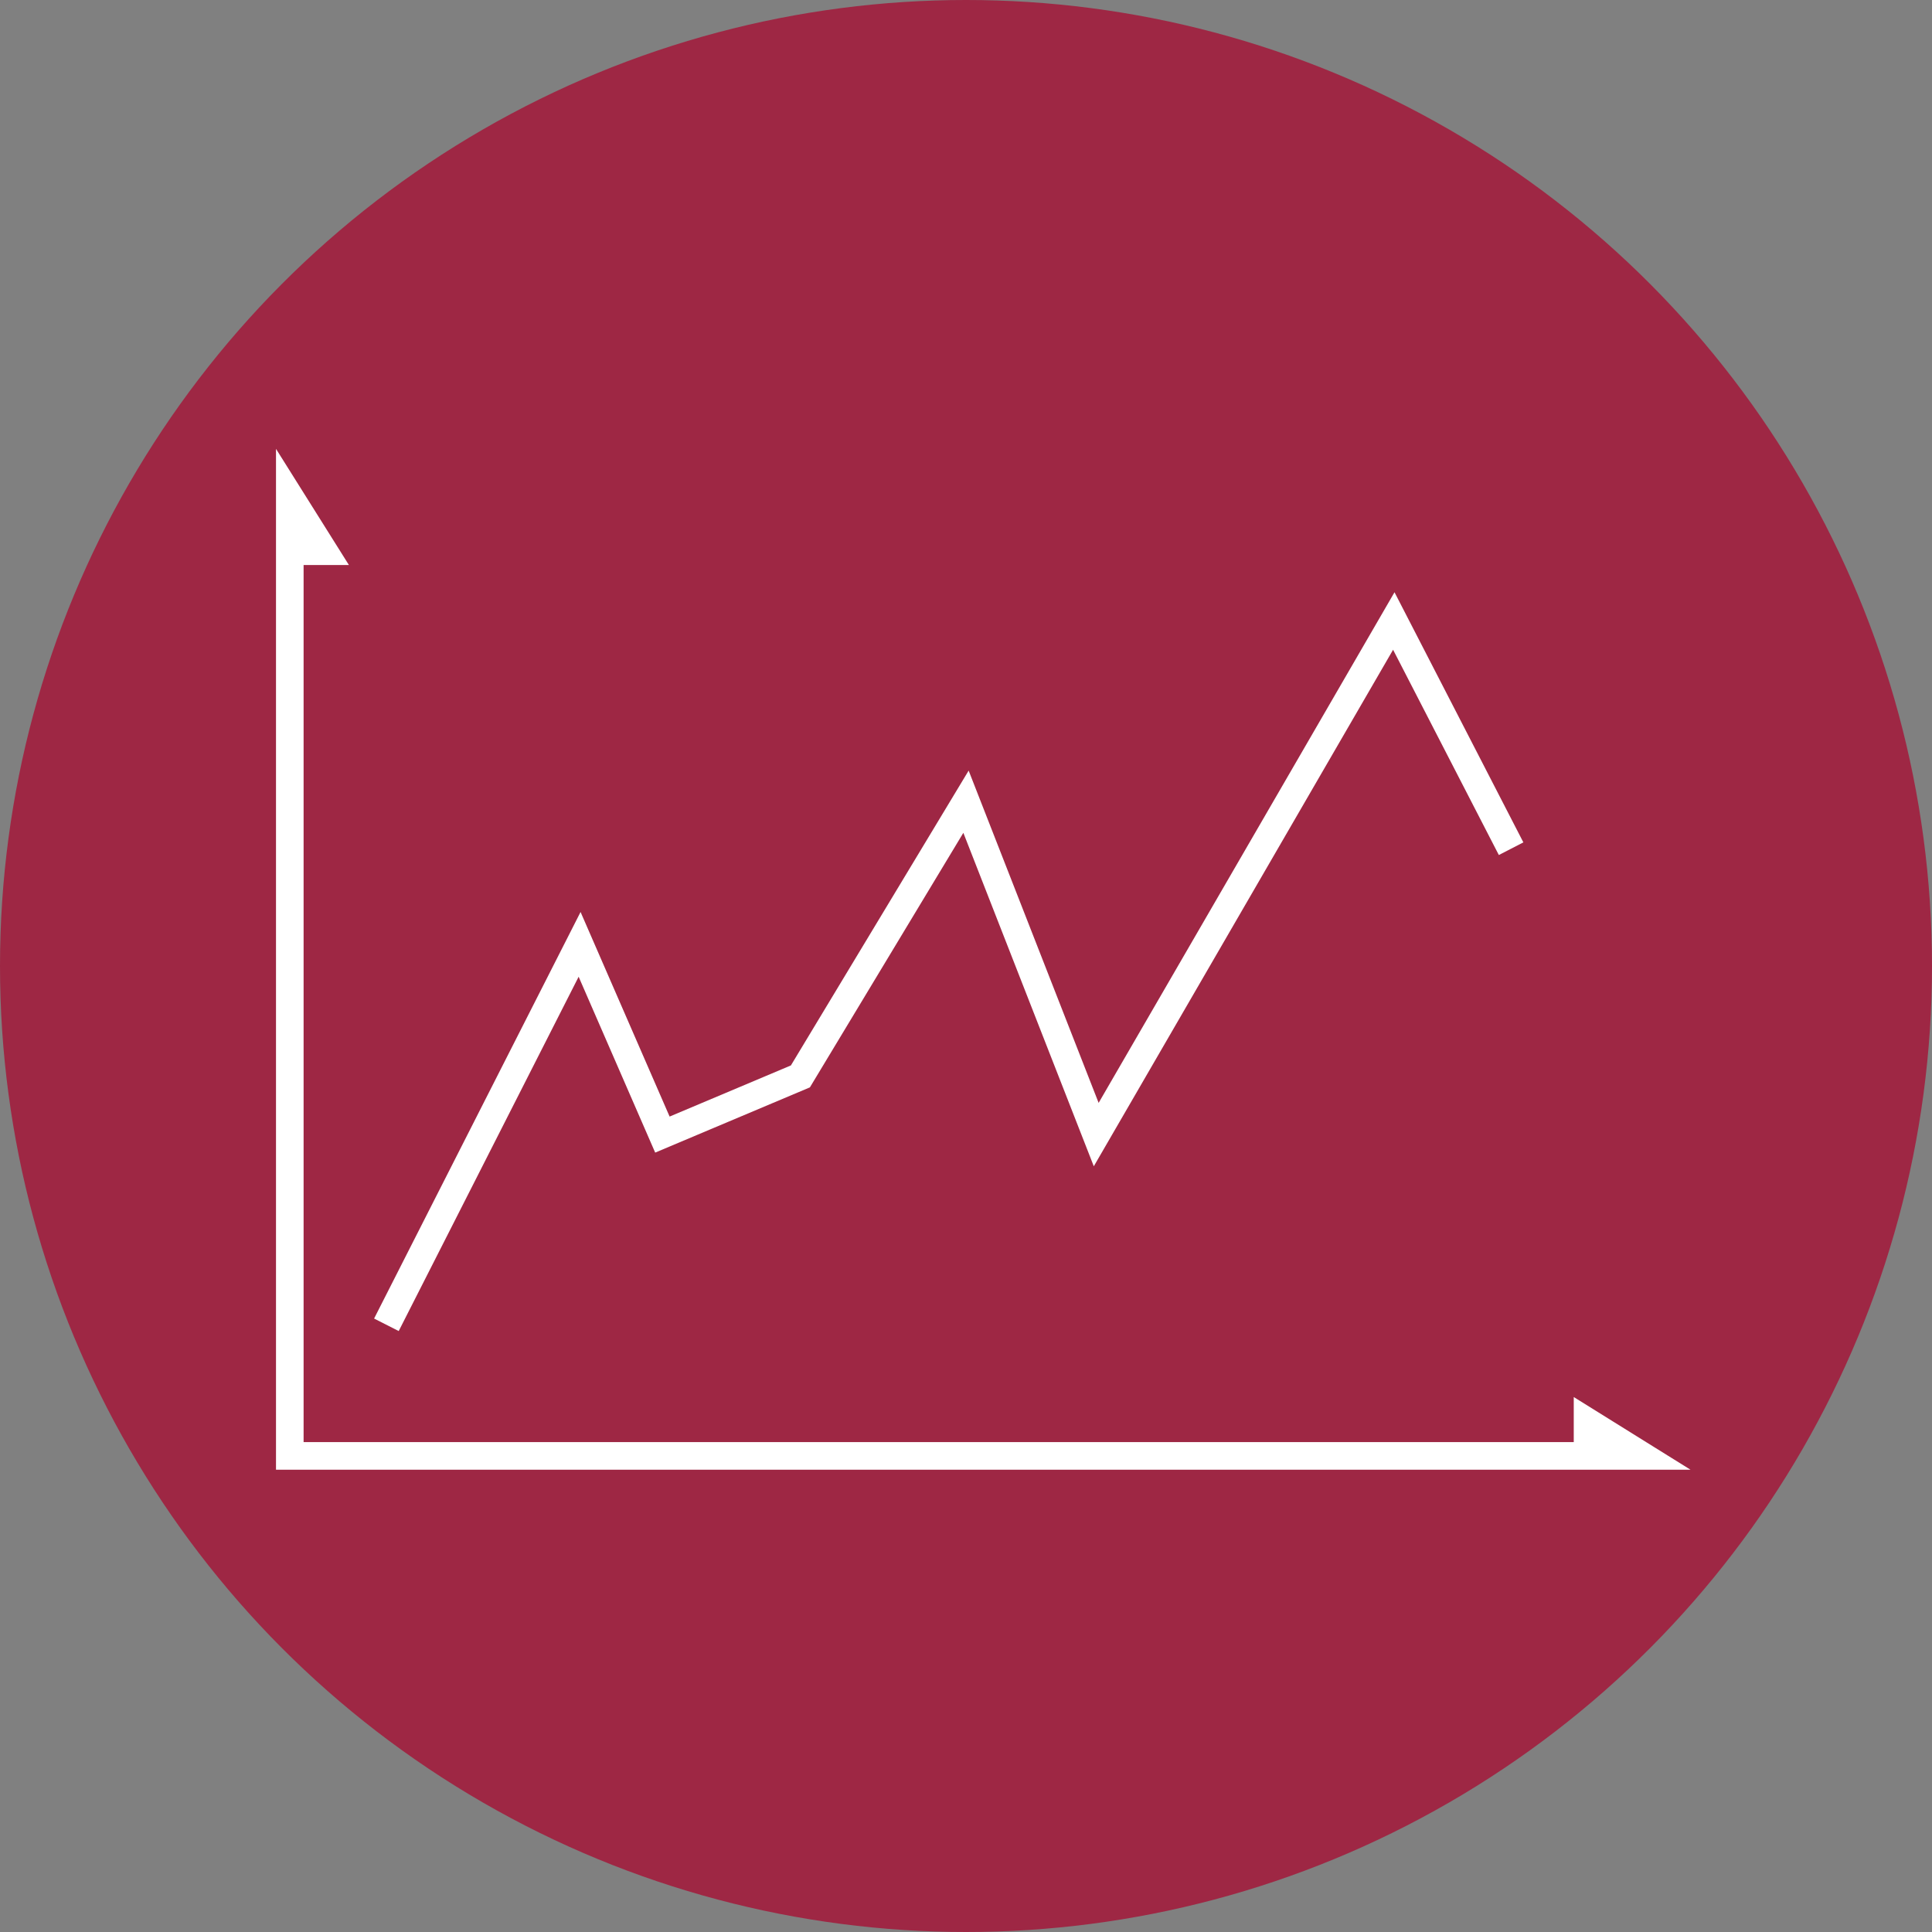
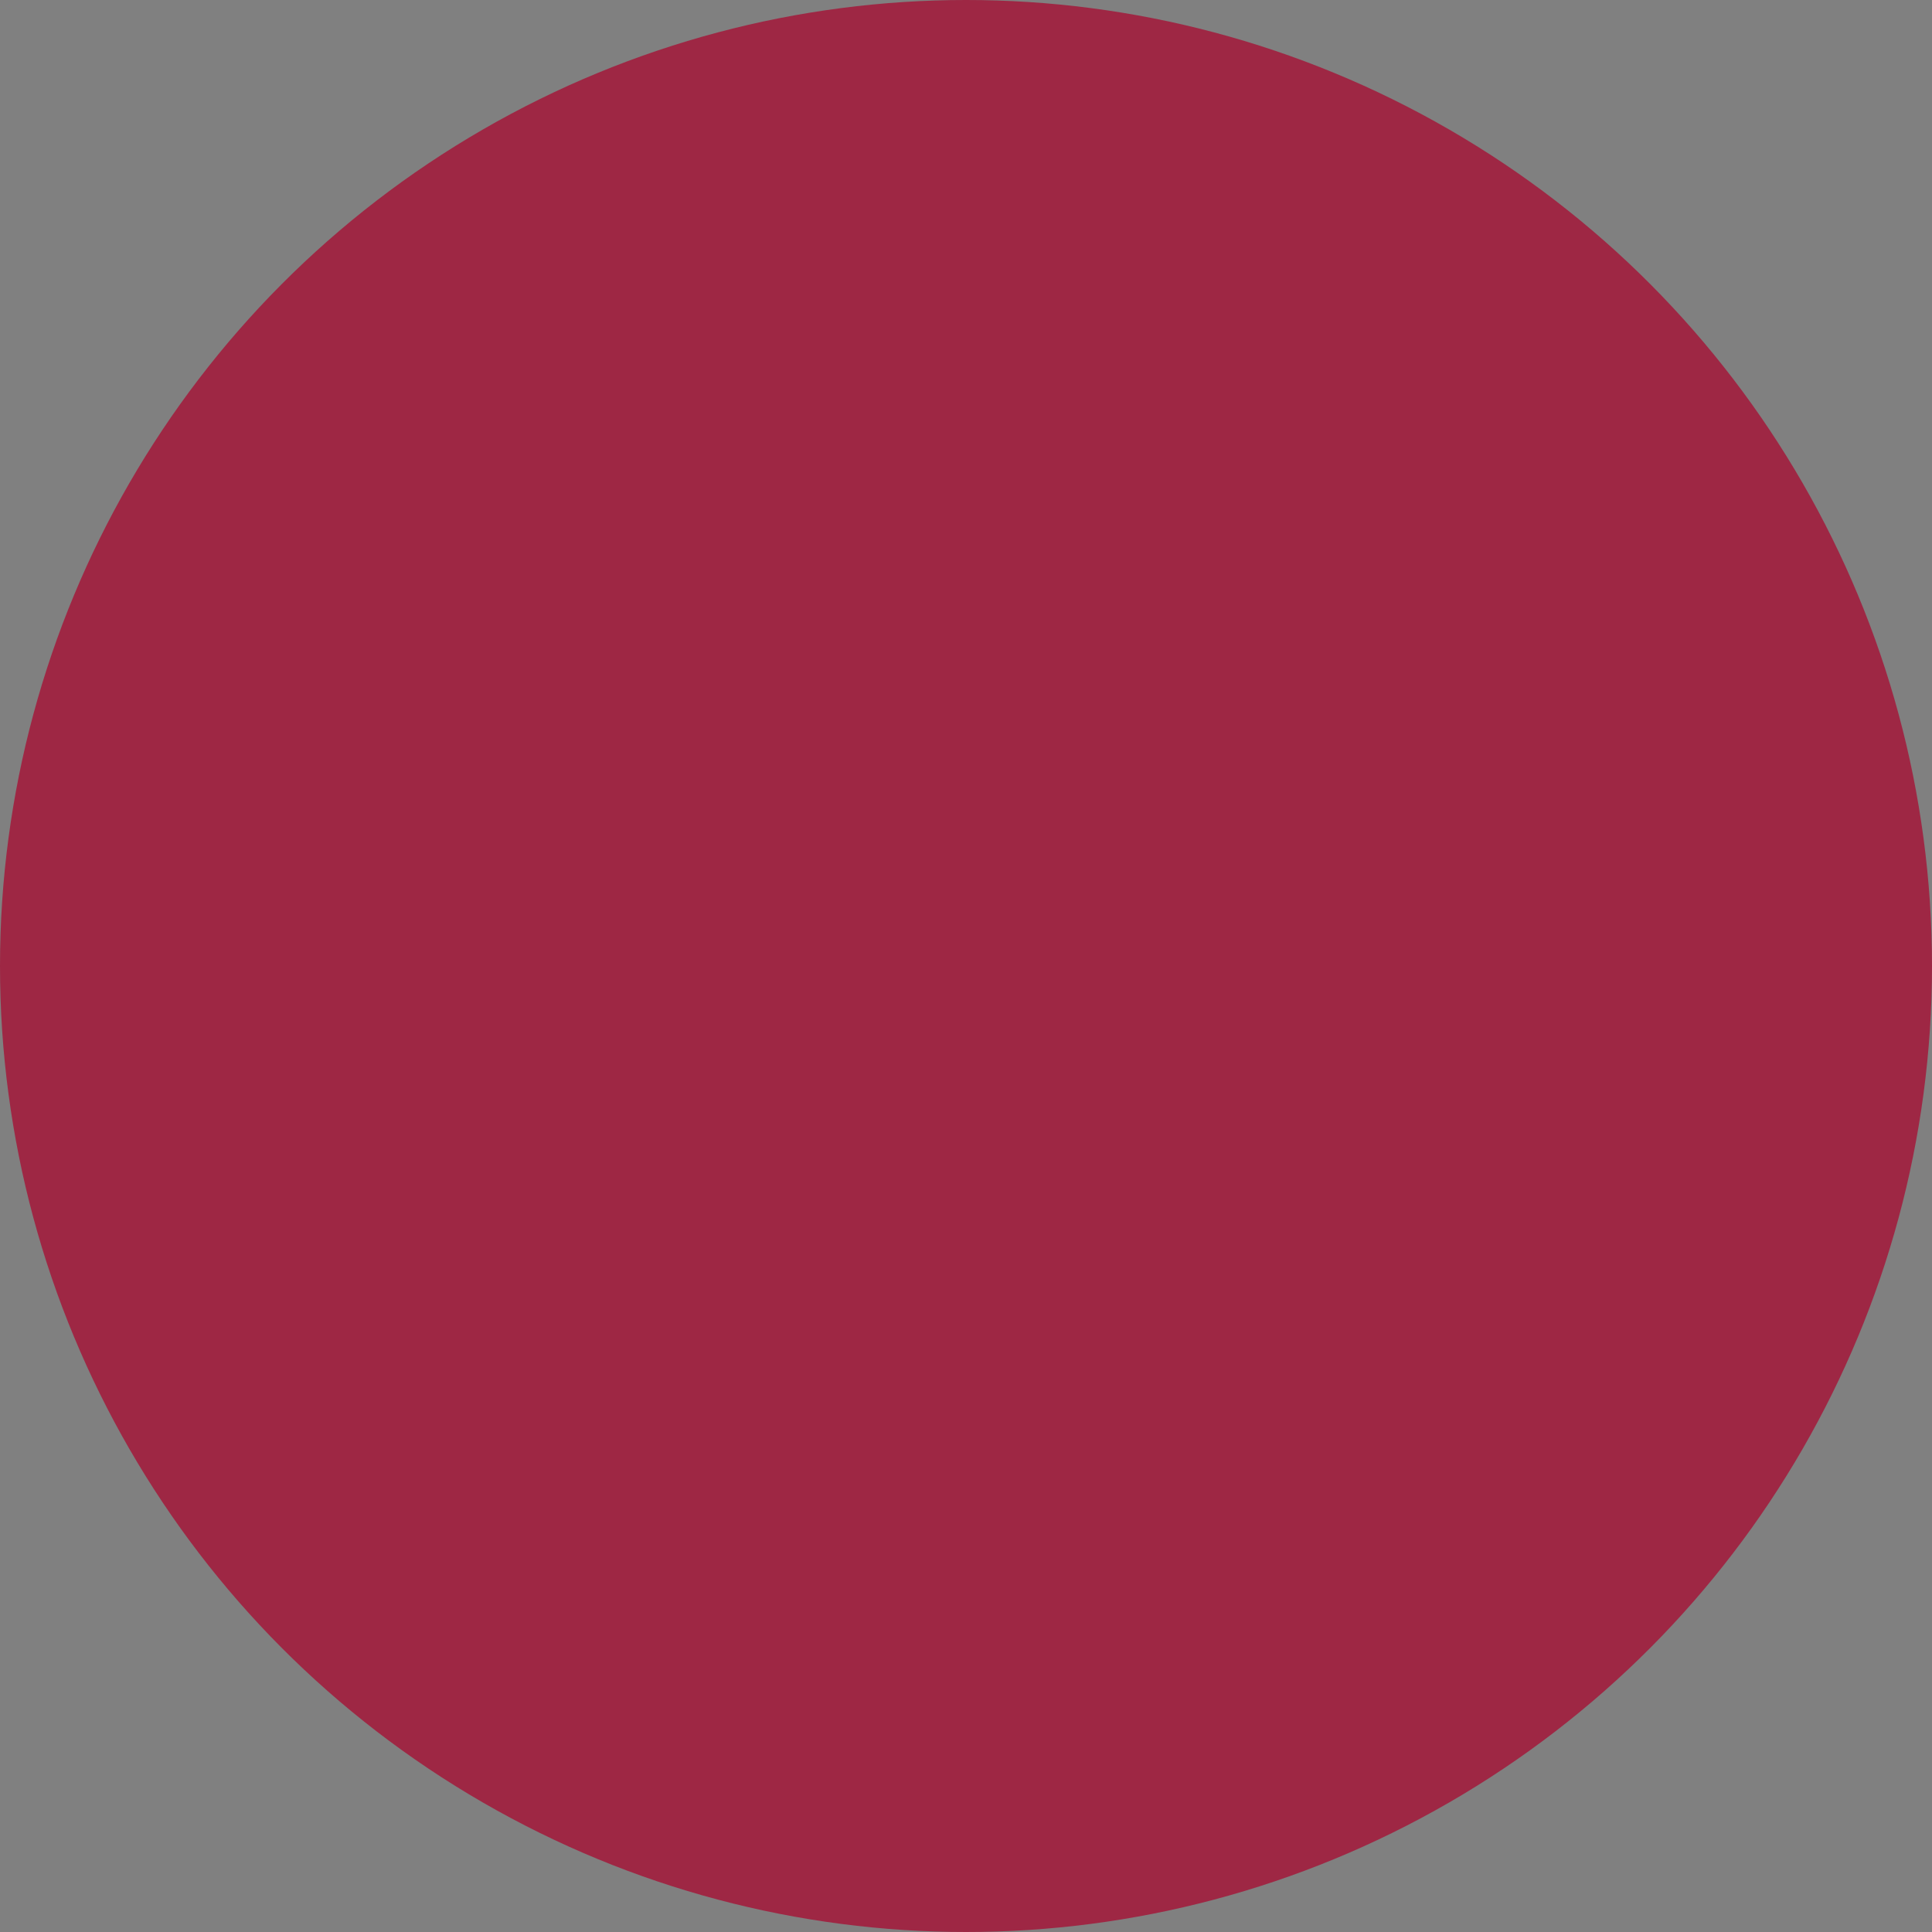
<svg xmlns="http://www.w3.org/2000/svg" width="140px" height="140px" viewBox="0 0 140 140">
  <rect x="0" y="0" width="140" height="140" fill="#808080" stroke="none" />
  <title>84D706AE-F394-44BE-9956-B4C755B79415</title>
  <desc>Created with sketchtool.</desc>
  <g id="Pages" stroke="none" stroke-width="1" fill="none" fill-rule="evenodd">
    <g id="Desktop-_-1920-_-Startseite" transform="translate(-1343, -1060)" fill-rule="nonzero">
      <g id="Leistungen" transform="translate(360, 1060)">
        <g id="Quicklink-/-Buchhaltung-Copy-3" transform="translate(909, 0)">
          <g id="Icon-/-Buchhaltung" transform="translate(74, 0)">
            <g id="jahresabschluss-icon" transform="translate(-23, 0)">
              <circle id="Oval" fill="#9E2744" cx="93" cy="70" r="70" />
-               <polyline id="Path-10" stroke="#FFFFFF" stroke-width="2" points="44 39.943 46.475 39.943 44 36 44 39.943 44 105.5 138.04 105.5 142 105.5 138.04 103.035 138.04 105.5" />
-               <polyline id="Path-12" stroke="#FFFFFF" stroke-width="2" points="51 96 65 68.432 71 82.216 81 78 93 58.095 102.436 82.216 124 45 132.5 61.5" />
            </g>
          </g>
        </g>
      </g>
    </g>
  </g>
</svg>